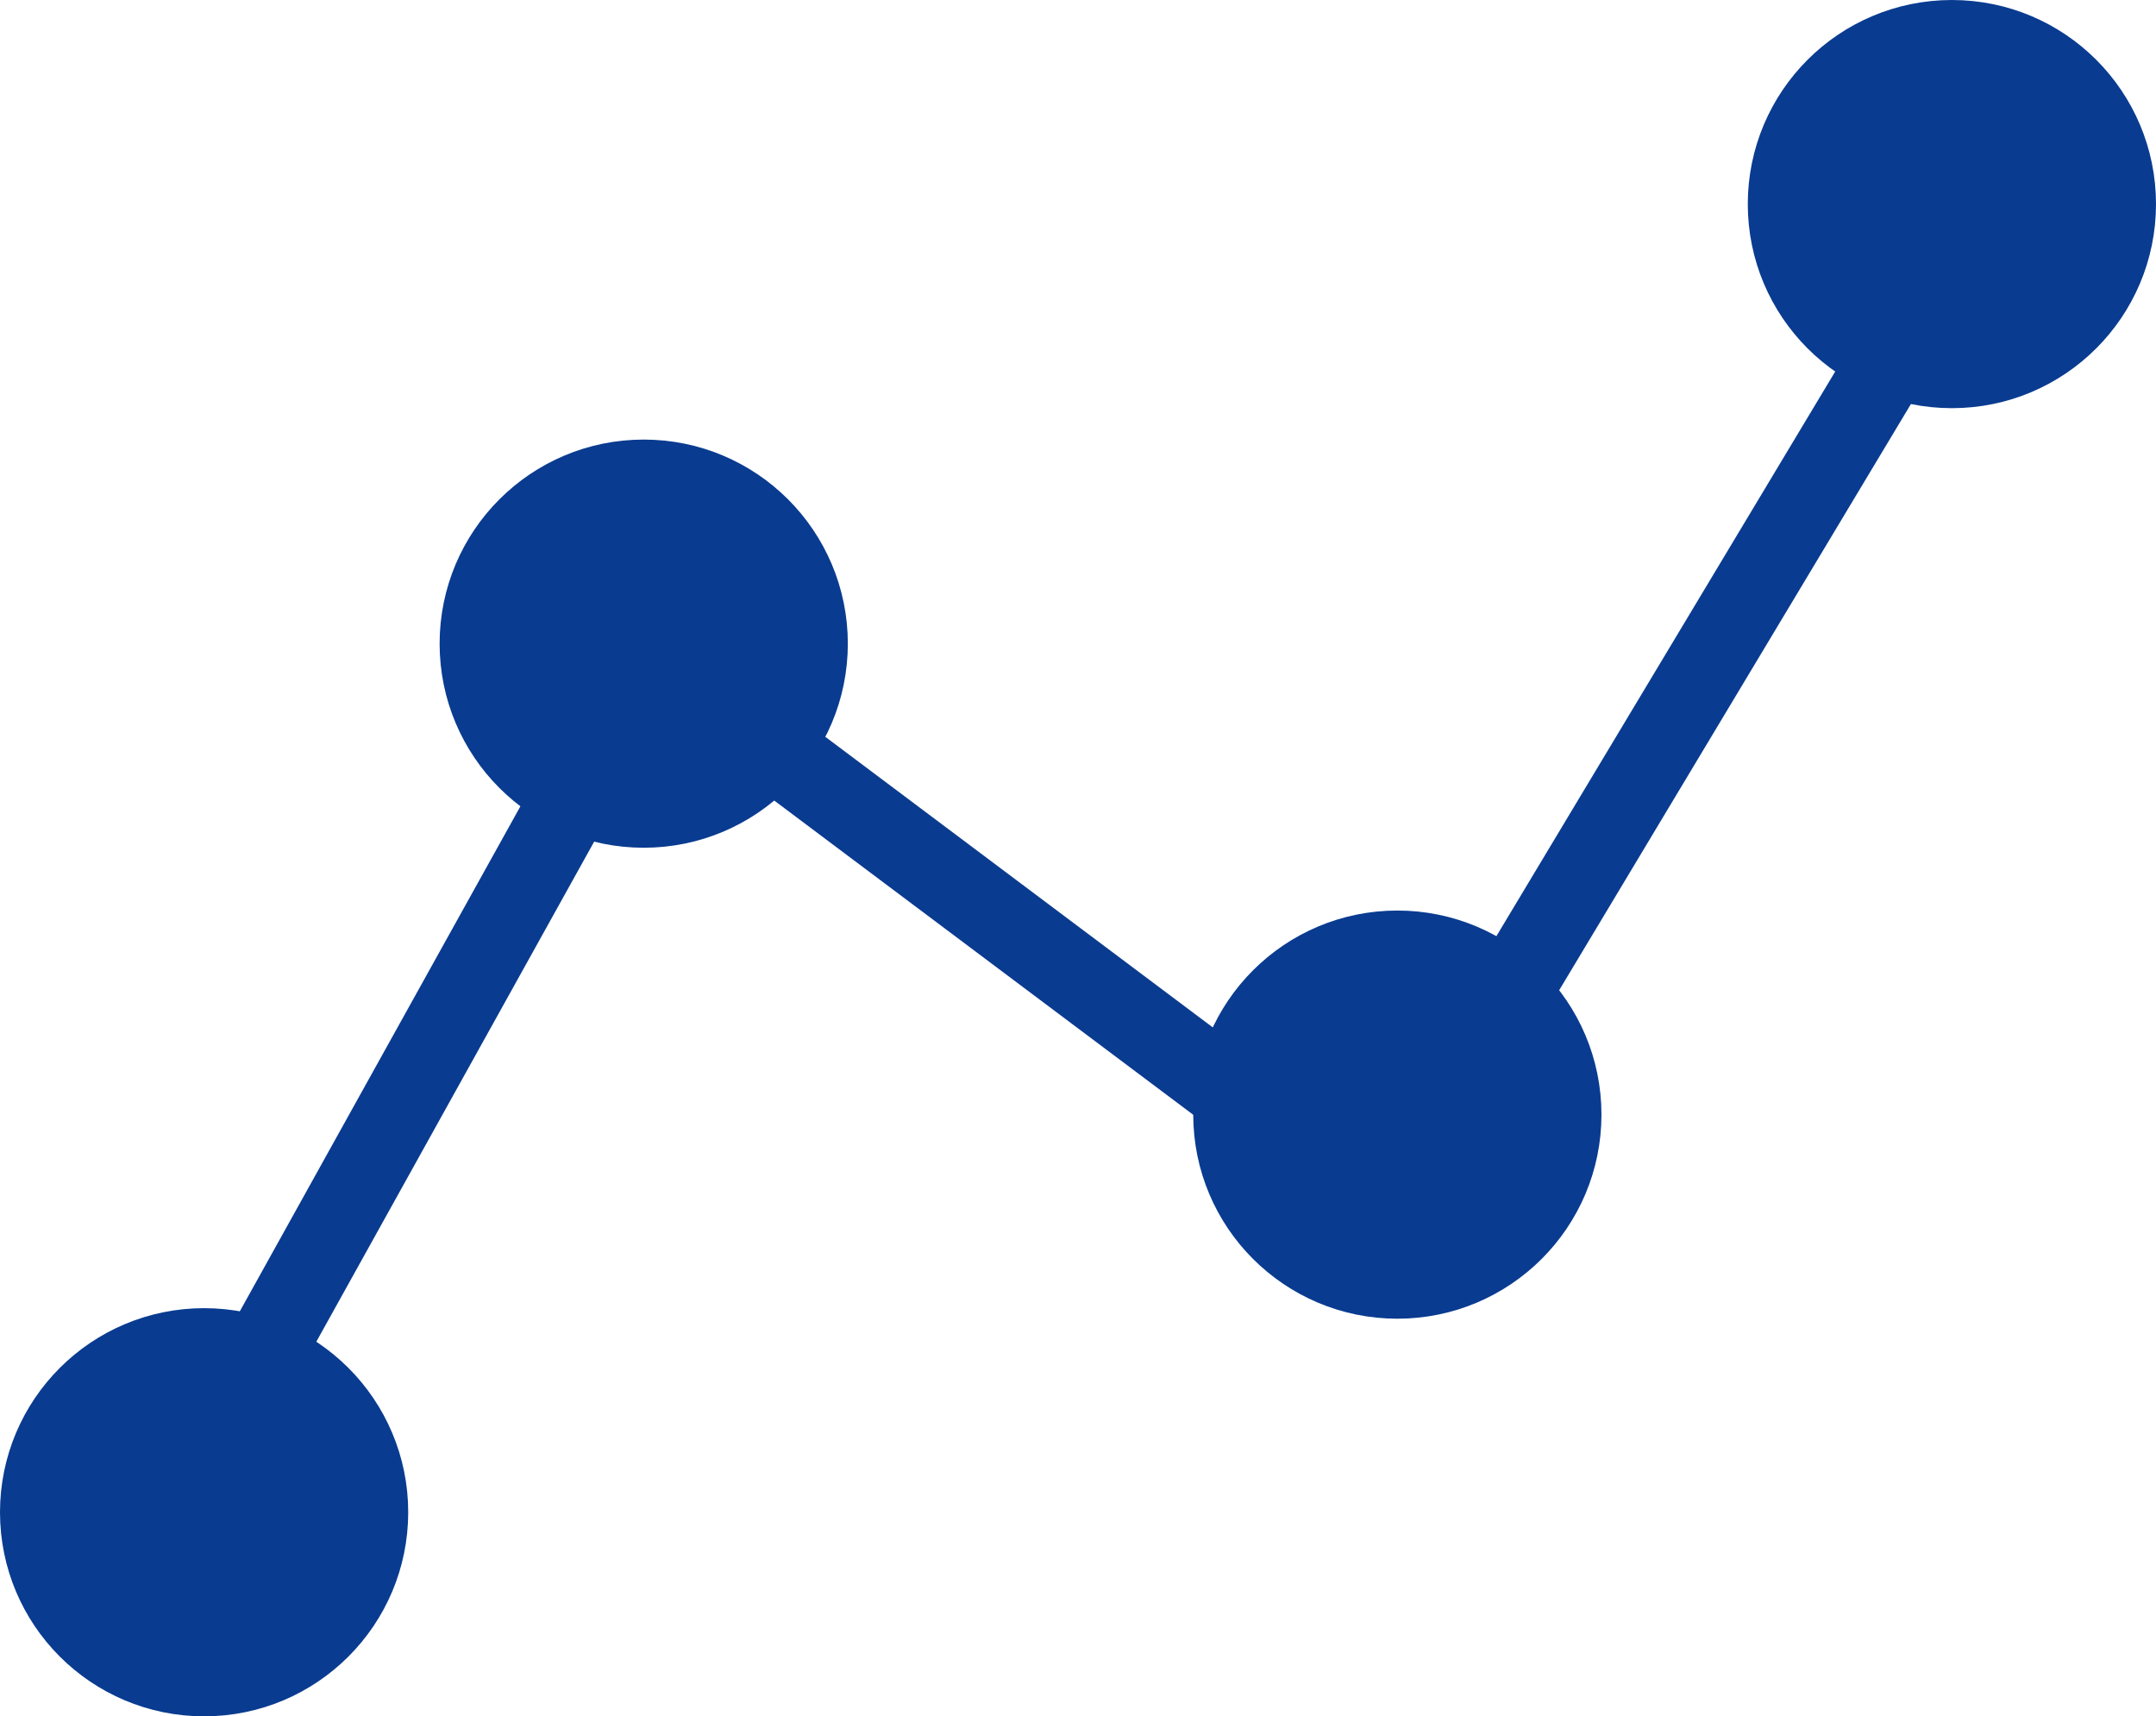
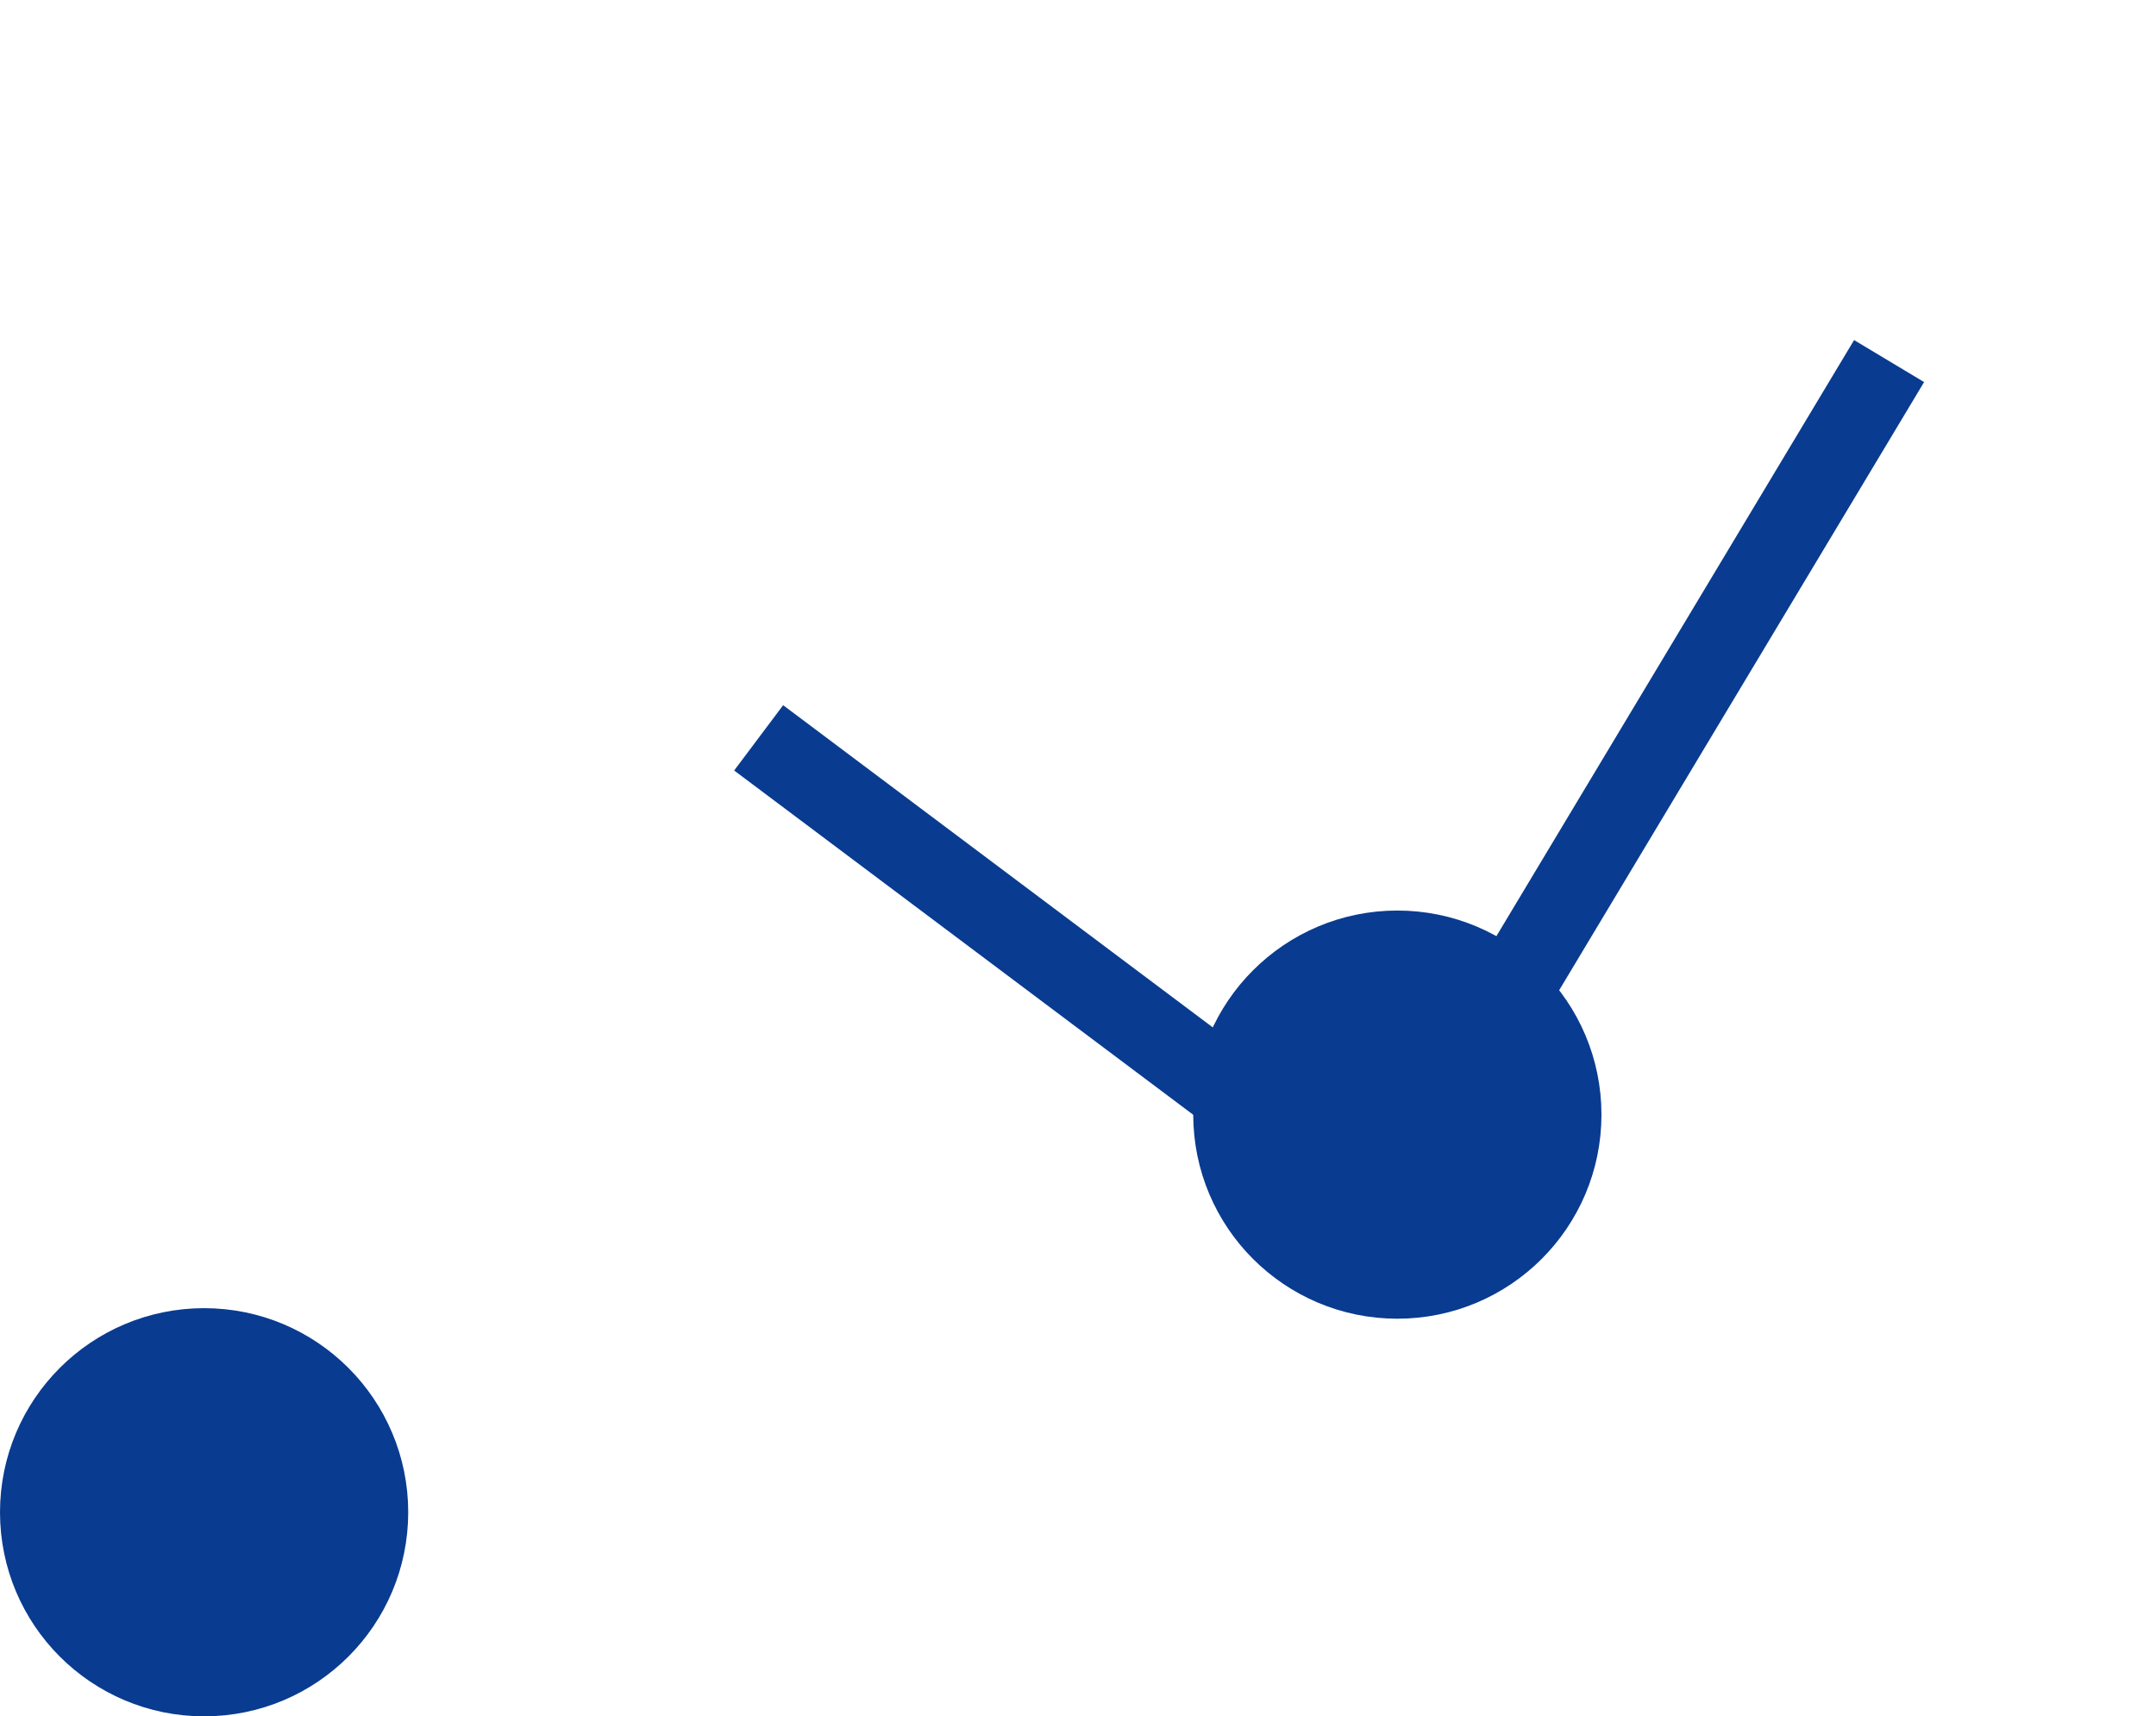
<svg xmlns="http://www.w3.org/2000/svg" width="34.33" height="27.332" viewBox="0 0 34.33 27.332">
  <g id="グループ_6594" data-name="グループ 6594" transform="translate(-728.42 -750.75)">
    <circle id="Oval-2" cx="2.5" cy="2.5" r="2.5" transform="translate(729.17 772.332)" fill="#093b90" stroke="#093b90" stroke-linecap="round" stroke-linejoin="round" stroke-width="1.5" />
-     <circle id="Oval-2-2" data-name="Oval-2" cx="2.5" cy="2.5" r="2.5" transform="translate(736.17 758.5)" fill="#093b90" stroke="#093b90" stroke-linecap="round" stroke-linejoin="round" stroke-width="1.5" />
    <circle id="Oval-2-3" data-name="Oval-2" cx="2.5" cy="2.5" r="2.5" transform="translate(748.17 766)" fill="#093b90" stroke="#093b90" stroke-linecap="round" stroke-linejoin="round" stroke-width="1.5" />
-     <circle id="Oval-2-4" data-name="Oval-2" cx="2.5" cy="2.5" r="2.5" transform="translate(757 751.5)" fill="#093b90" stroke="#093b90" stroke-linecap="round" stroke-linejoin="round" stroke-width="1.5" />
-     <line id="線_596" data-name="線 596" y1="9" x2="5" transform="translate(732.5 763.5)" fill="none" stroke="#093b90" stroke-width="1.3" />
    <line id="線_597" data-name="線 597" x2="8" y2="6" transform="translate(740.5 762.5)" fill="none" stroke="#093b90" stroke-width="1.3" />
    <line id="線_598" data-name="線 598" y1="10" x2="6" transform="translate(752.5 756.5)" fill="none" stroke="#093b90" stroke-width="1.3" />
  </g>
</svg>